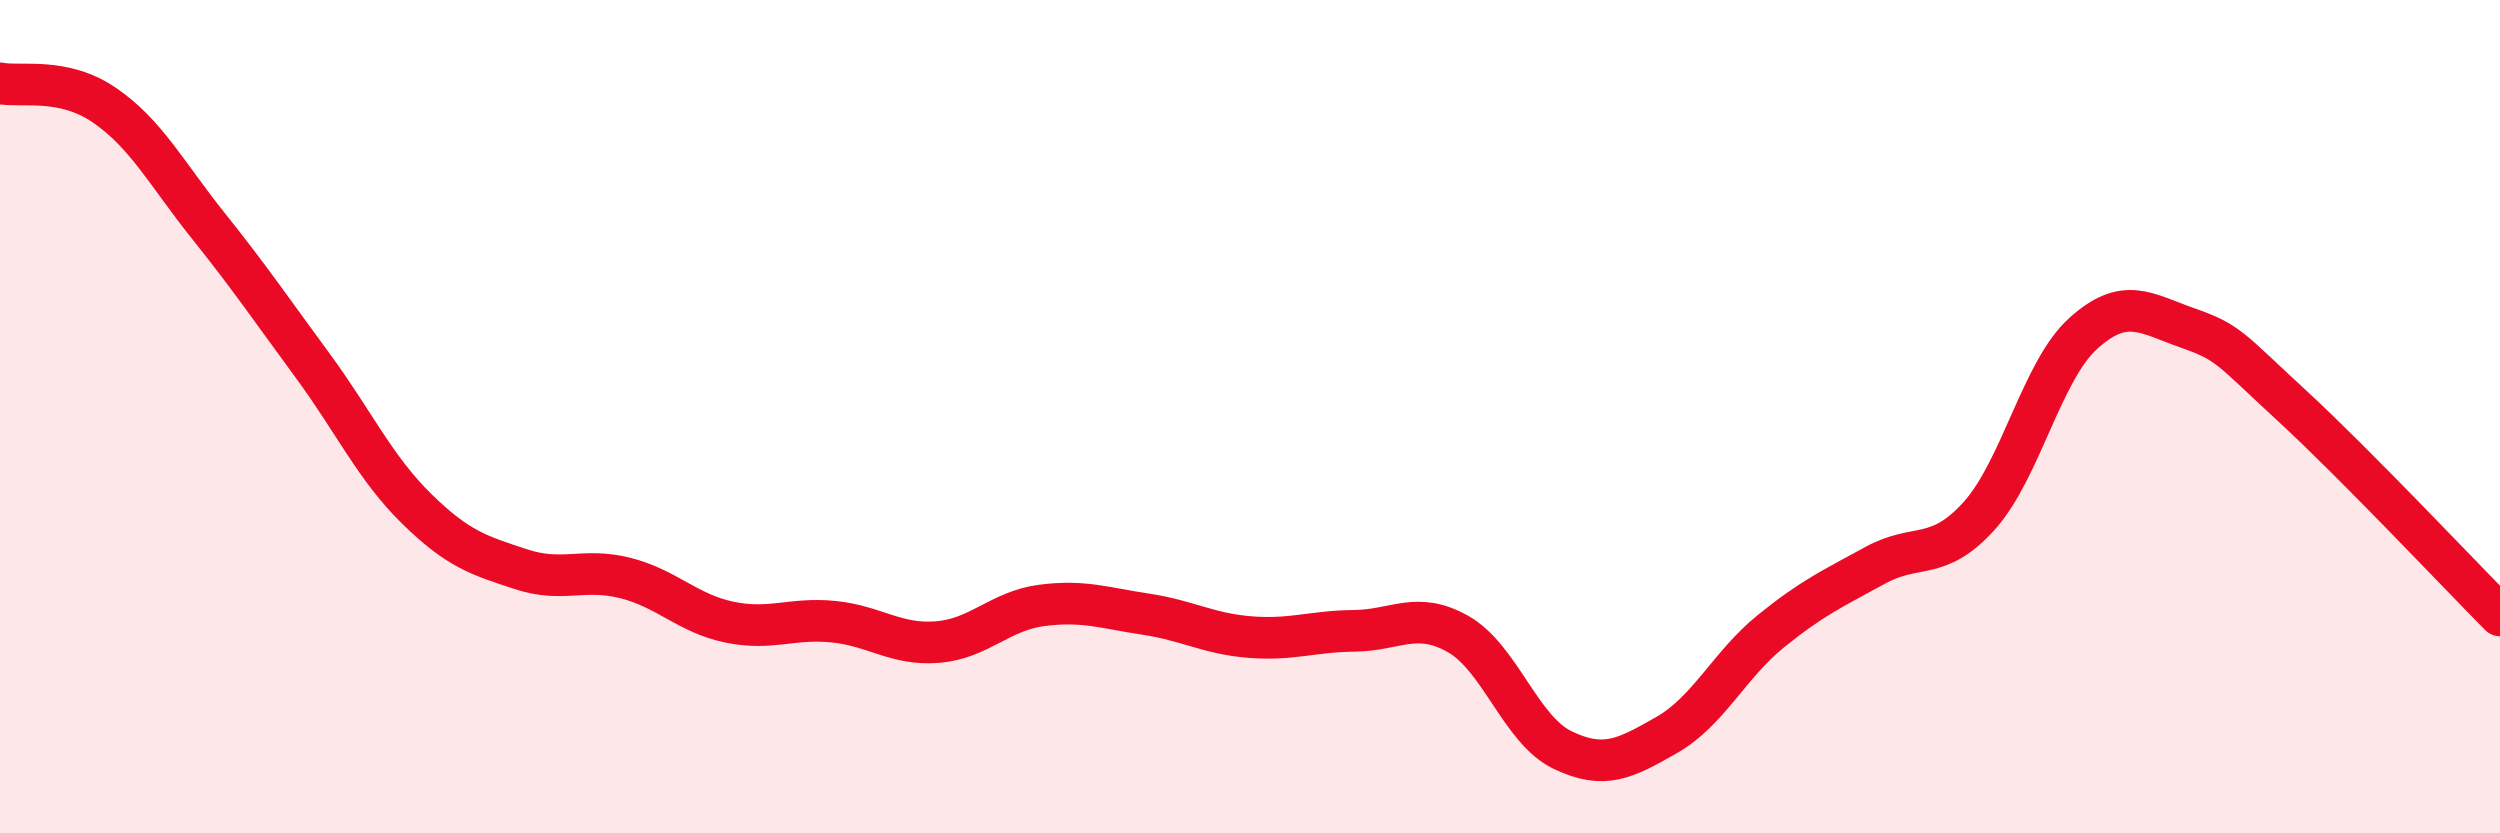
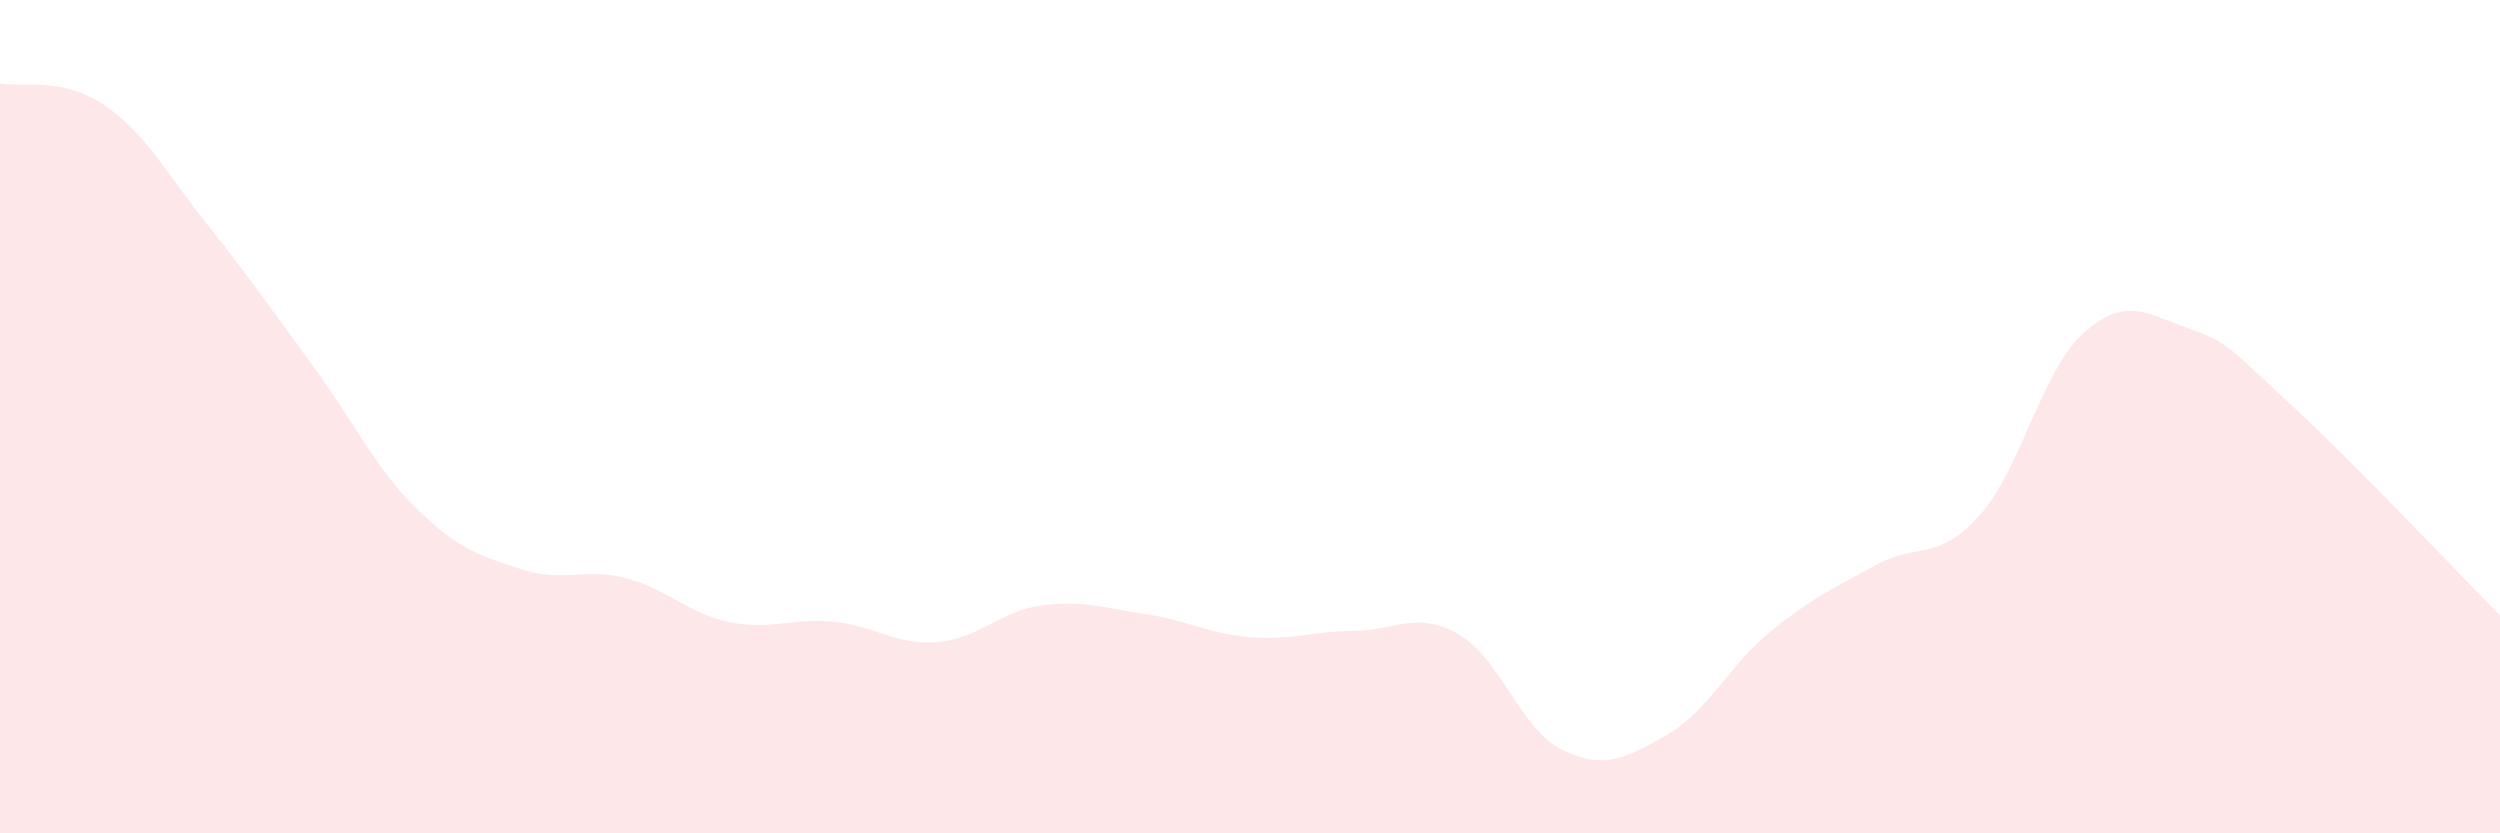
<svg xmlns="http://www.w3.org/2000/svg" width="60" height="20" viewBox="0 0 60 20">
  <path d="M 0,2 C 0.5,2.1 1.5,1.84 2.5,2.52 C 3.5,3.2 4,4.17 5,5.42 C 6,6.67 6.5,7.41 7.5,8.77 C 8.5,10.13 9,11.23 10,12.21 C 11,13.19 11.5,13.33 12.5,13.66 C 13.5,13.99 14,13.62 15,13.87 C 16,14.12 16.5,14.72 17.5,14.93 C 18.5,15.14 19,14.82 20,14.92 C 21,15.02 21.5,15.49 22.5,15.41 C 23.5,15.33 24,14.66 25,14.53 C 26,14.4 26.5,14.59 27.5,14.74 C 28.5,14.89 29,15.21 30,15.29 C 31,15.37 31.5,15.15 32.5,15.14 C 33.5,15.13 34,14.65 35,15.22 C 36,15.79 36.5,17.52 37.5,18 C 38.5,18.48 39,18.21 40,17.64 C 41,17.07 41.5,15.96 42.5,15.15 C 43.5,14.34 44,14.12 45,13.57 C 46,13.02 46.5,13.49 47.5,12.38 C 48.5,11.27 49,8.9 50,8 C 51,7.1 51.5,7.52 52.5,7.87 C 53.5,8.22 53.5,8.35 55,9.73 C 56.5,11.11 59,13.76 60,14.77L60 20L0 20Z" fill="#EB0A25" opacity="0.1" stroke-linecap="round" stroke-linejoin="round" />
-   <path d="M 0,2 C 0.5,2.1 1.5,1.84 2.5,2.52 C 3.5,3.2 4,4.17 5,5.42 C 6,6.67 6.5,7.41 7.5,8.77 C 8.5,10.13 9,11.23 10,12.21 C 11,13.19 11.5,13.33 12.5,13.66 C 13.5,13.99 14,13.62 15,13.87 C 16,14.12 16.5,14.72 17.5,14.93 C 18.5,15.14 19,14.82 20,14.92 C 21,15.02 21.5,15.49 22.5,15.41 C 23.5,15.33 24,14.66 25,14.53 C 26,14.4 26.5,14.59 27.5,14.74 C 28.5,14.89 29,15.21 30,15.29 C 31,15.37 31.5,15.15 32.5,15.14 C 33.5,15.13 34,14.65 35,15.22 C 36,15.79 36.5,17.52 37.5,18 C 38.5,18.48 39,18.21 40,17.64 C 41,17.07 41.5,15.96 42.5,15.15 C 43.5,14.34 44,14.12 45,13.57 C 46,13.02 46.5,13.49 47.5,12.38 C 48.5,11.27 49,8.9 50,8 C 51,7.1 51.5,7.52 52.5,7.87 C 53.5,8.22 53.5,8.35 55,9.73 C 56.5,11.11 59,13.76 60,14.77" stroke="#EB0A25" stroke-width="1" fill="none" stroke-linecap="round" stroke-linejoin="round" />
</svg>